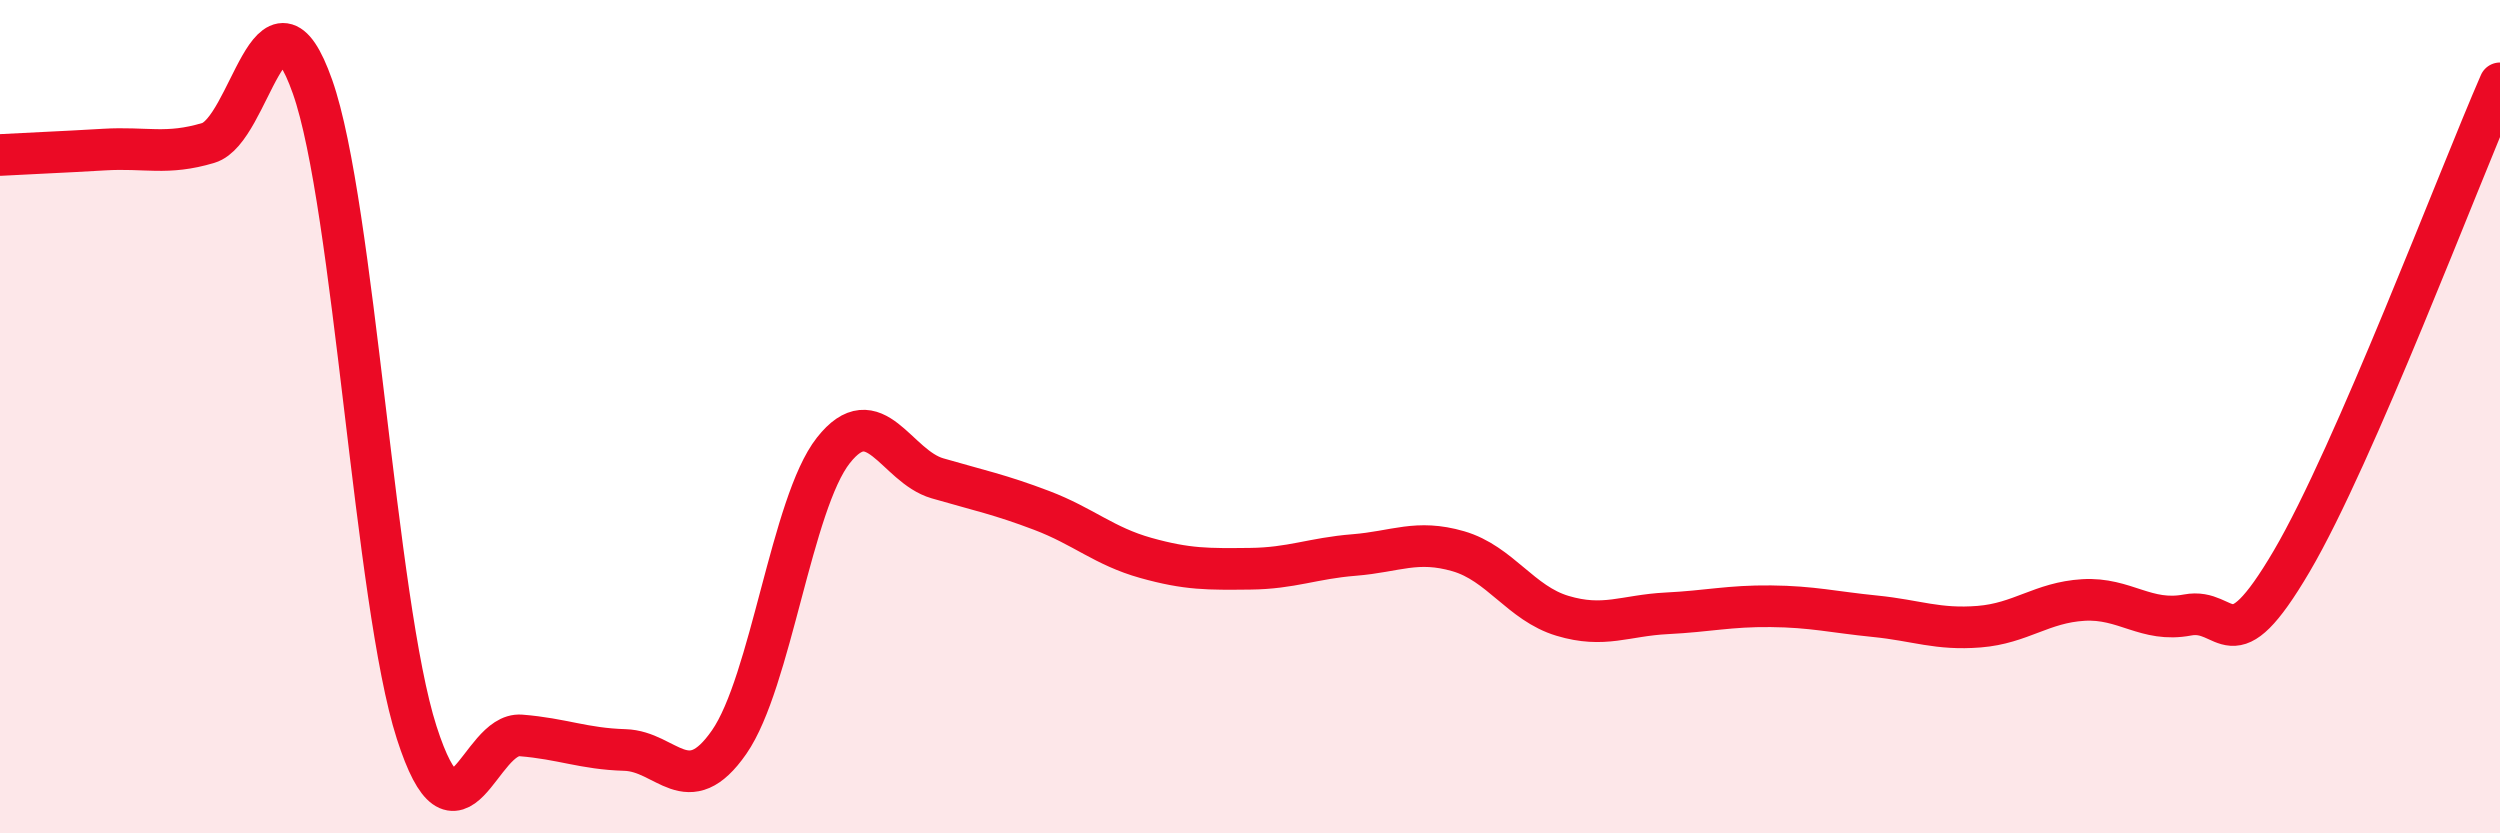
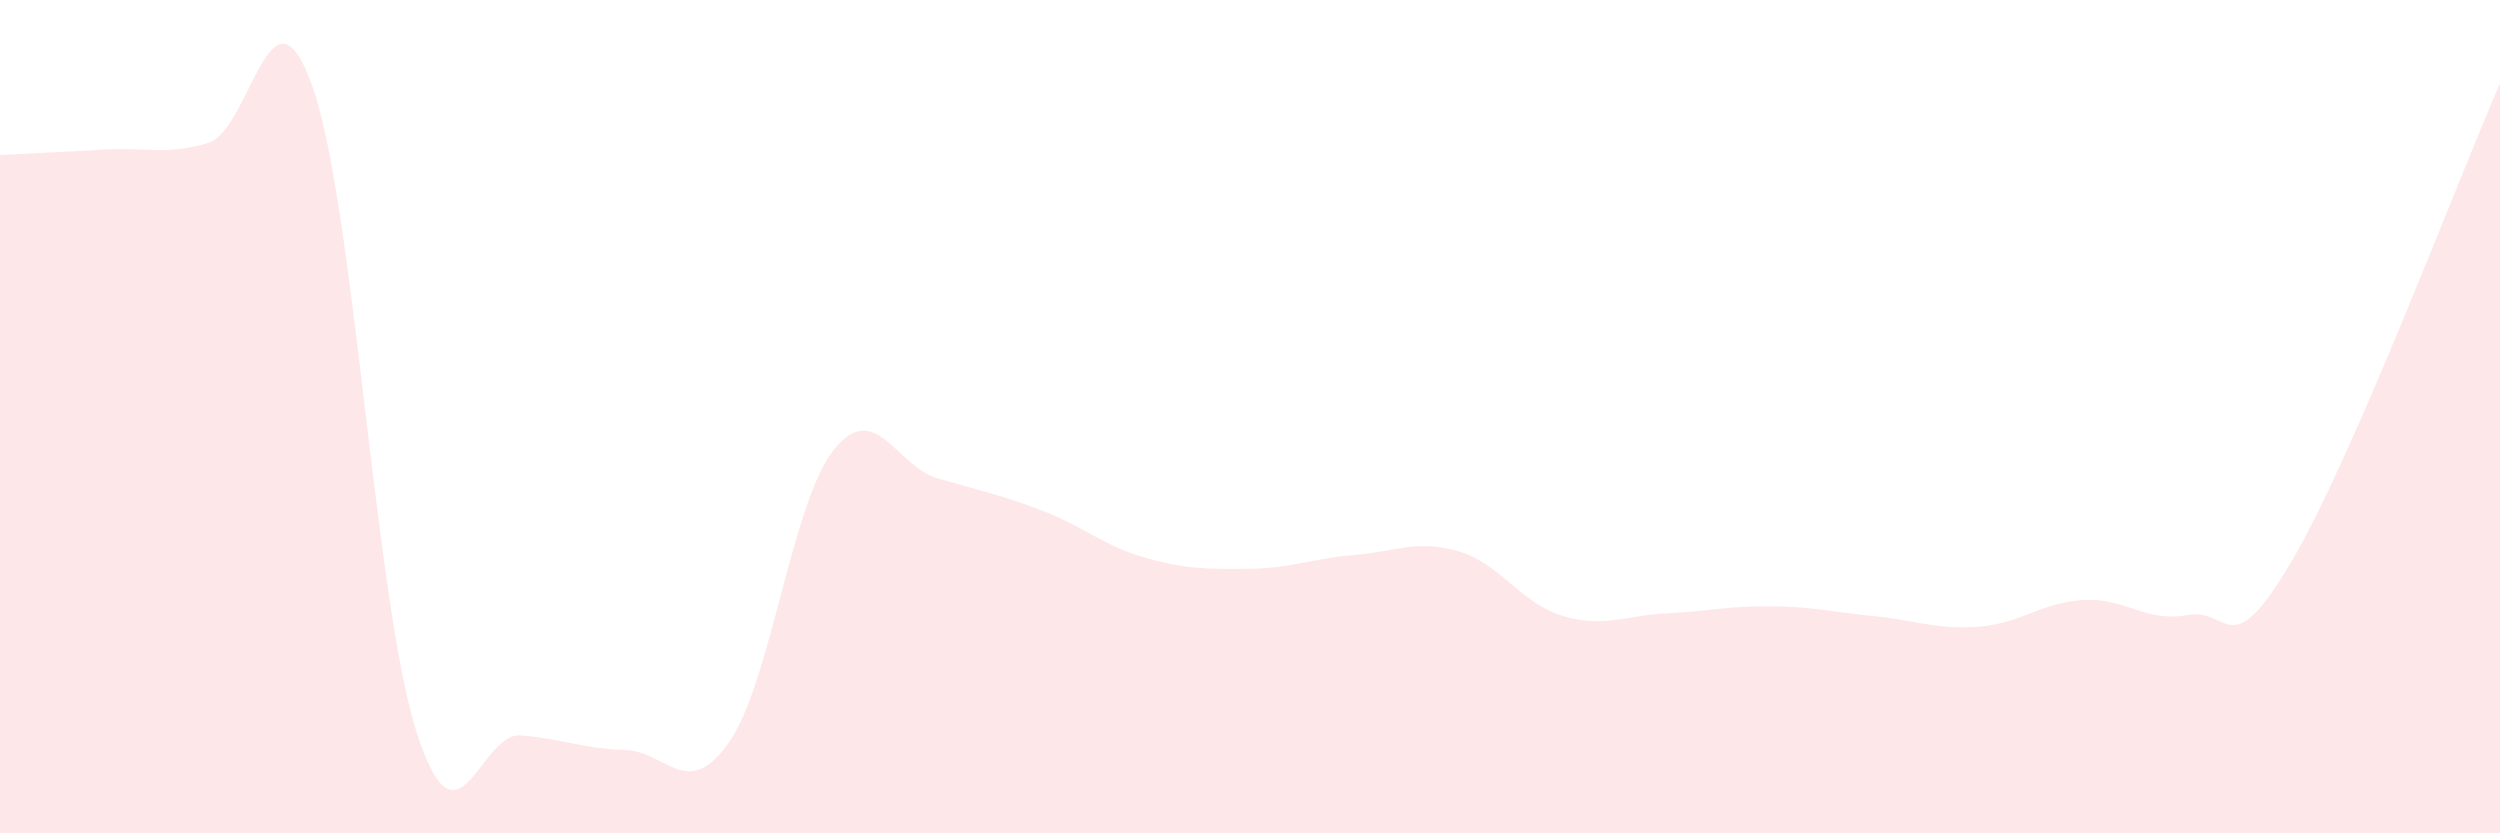
<svg xmlns="http://www.w3.org/2000/svg" width="60" height="20" viewBox="0 0 60 20">
  <path d="M 0,3.72 C 0.5,3.69 1.5,3.65 2.5,3.59 C 3.5,3.53 4,3.73 5,3.43 C 6,3.13 6.5,-0.75 7.5,2.08 C 8.5,4.91 9,14.47 10,17.58 C 11,20.69 11.5,17.57 12.5,17.65 C 13.5,17.73 14,17.97 15,18 C 16,18.03 16.5,19.25 17.5,17.81 C 18.5,16.37 19,12.08 20,10.81 C 21,9.54 21.5,11.19 22.5,11.48 C 23.5,11.77 24,11.87 25,12.25 C 26,12.63 26.5,13.11 27.5,13.39 C 28.5,13.67 29,13.66 30,13.65 C 31,13.64 31.5,13.4 32.5,13.32 C 33.5,13.24 34,12.94 35,13.23 C 36,13.52 36.5,14.48 37.5,14.78 C 38.5,15.08 39,14.77 40,14.72 C 41,14.67 41.5,14.54 42.5,14.55 C 43.5,14.56 44,14.69 45,14.79 C 46,14.89 46.5,15.12 47.5,15.04 C 48.5,14.96 49,14.46 50,14.4 C 51,14.34 51.5,14.95 52.5,14.76 C 53.5,14.57 53.5,16.02 55,13.47 C 56.5,10.92 59,4.29 60,2L60 20L0 20Z" fill="#EB0A25" opacity="0.1" stroke-linecap="round" stroke-linejoin="round" />
-   <path d="M 0,3.72 C 0.5,3.69 1.5,3.65 2.5,3.59 C 3.5,3.53 4,3.73 5,3.43 C 6,3.13 6.5,-0.75 7.5,2.08 C 8.5,4.91 9,14.47 10,17.58 C 11,20.69 11.5,17.57 12.5,17.65 C 13.5,17.73 14,17.97 15,18 C 16,18.03 16.5,19.25 17.5,17.81 C 18.5,16.37 19,12.08 20,10.81 C 21,9.54 21.5,11.19 22.5,11.48 C 23.5,11.77 24,11.87 25,12.25 C 26,12.63 26.5,13.11 27.5,13.39 C 28.5,13.67 29,13.66 30,13.65 C 31,13.64 31.5,13.4 32.5,13.32 C 33.5,13.24 34,12.94 35,13.23 C 36,13.52 36.5,14.48 37.5,14.78 C 38.5,15.08 39,14.77 40,14.72 C 41,14.67 41.5,14.54 42.5,14.55 C 43.5,14.56 44,14.69 45,14.79 C 46,14.89 46.5,15.12 47.5,15.04 C 48.5,14.96 49,14.46 50,14.4 C 51,14.34 51.5,14.95 52.5,14.76 C 53.5,14.57 53.5,16.02 55,13.47 C 56.5,10.92 59,4.29 60,2" stroke="#EB0A25" stroke-width="1" fill="none" stroke-linecap="round" stroke-linejoin="round" />
</svg>